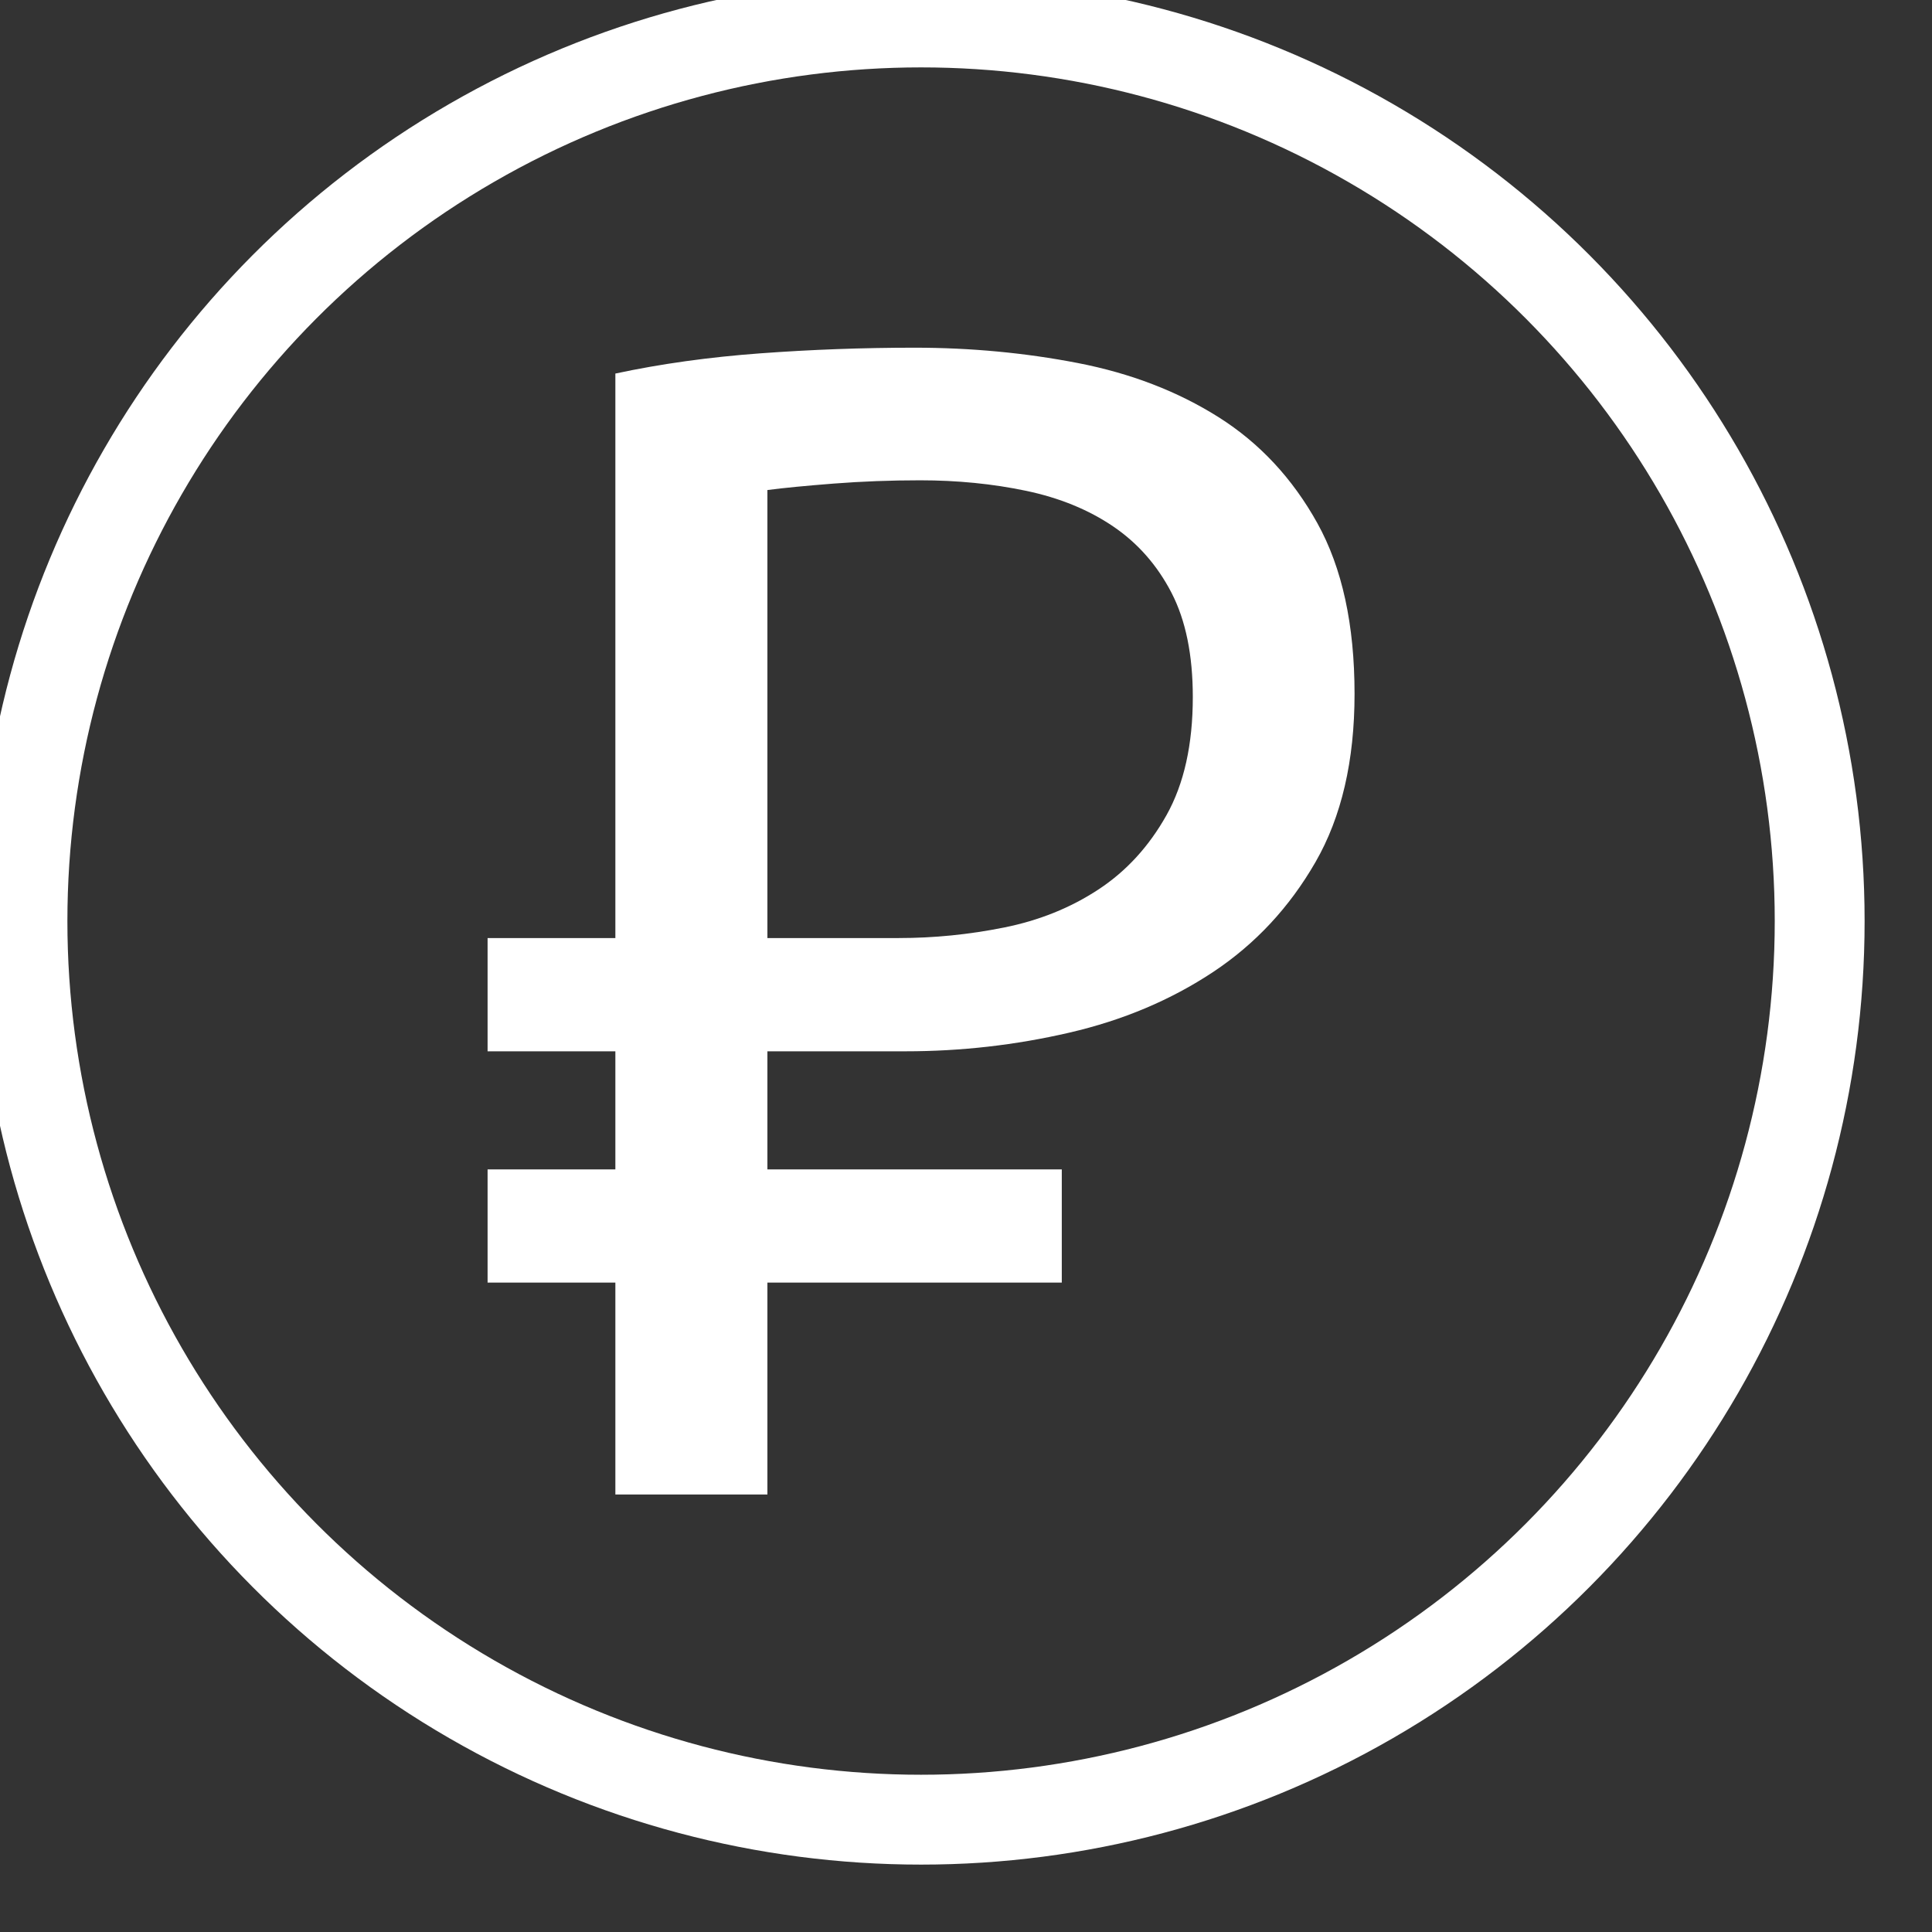
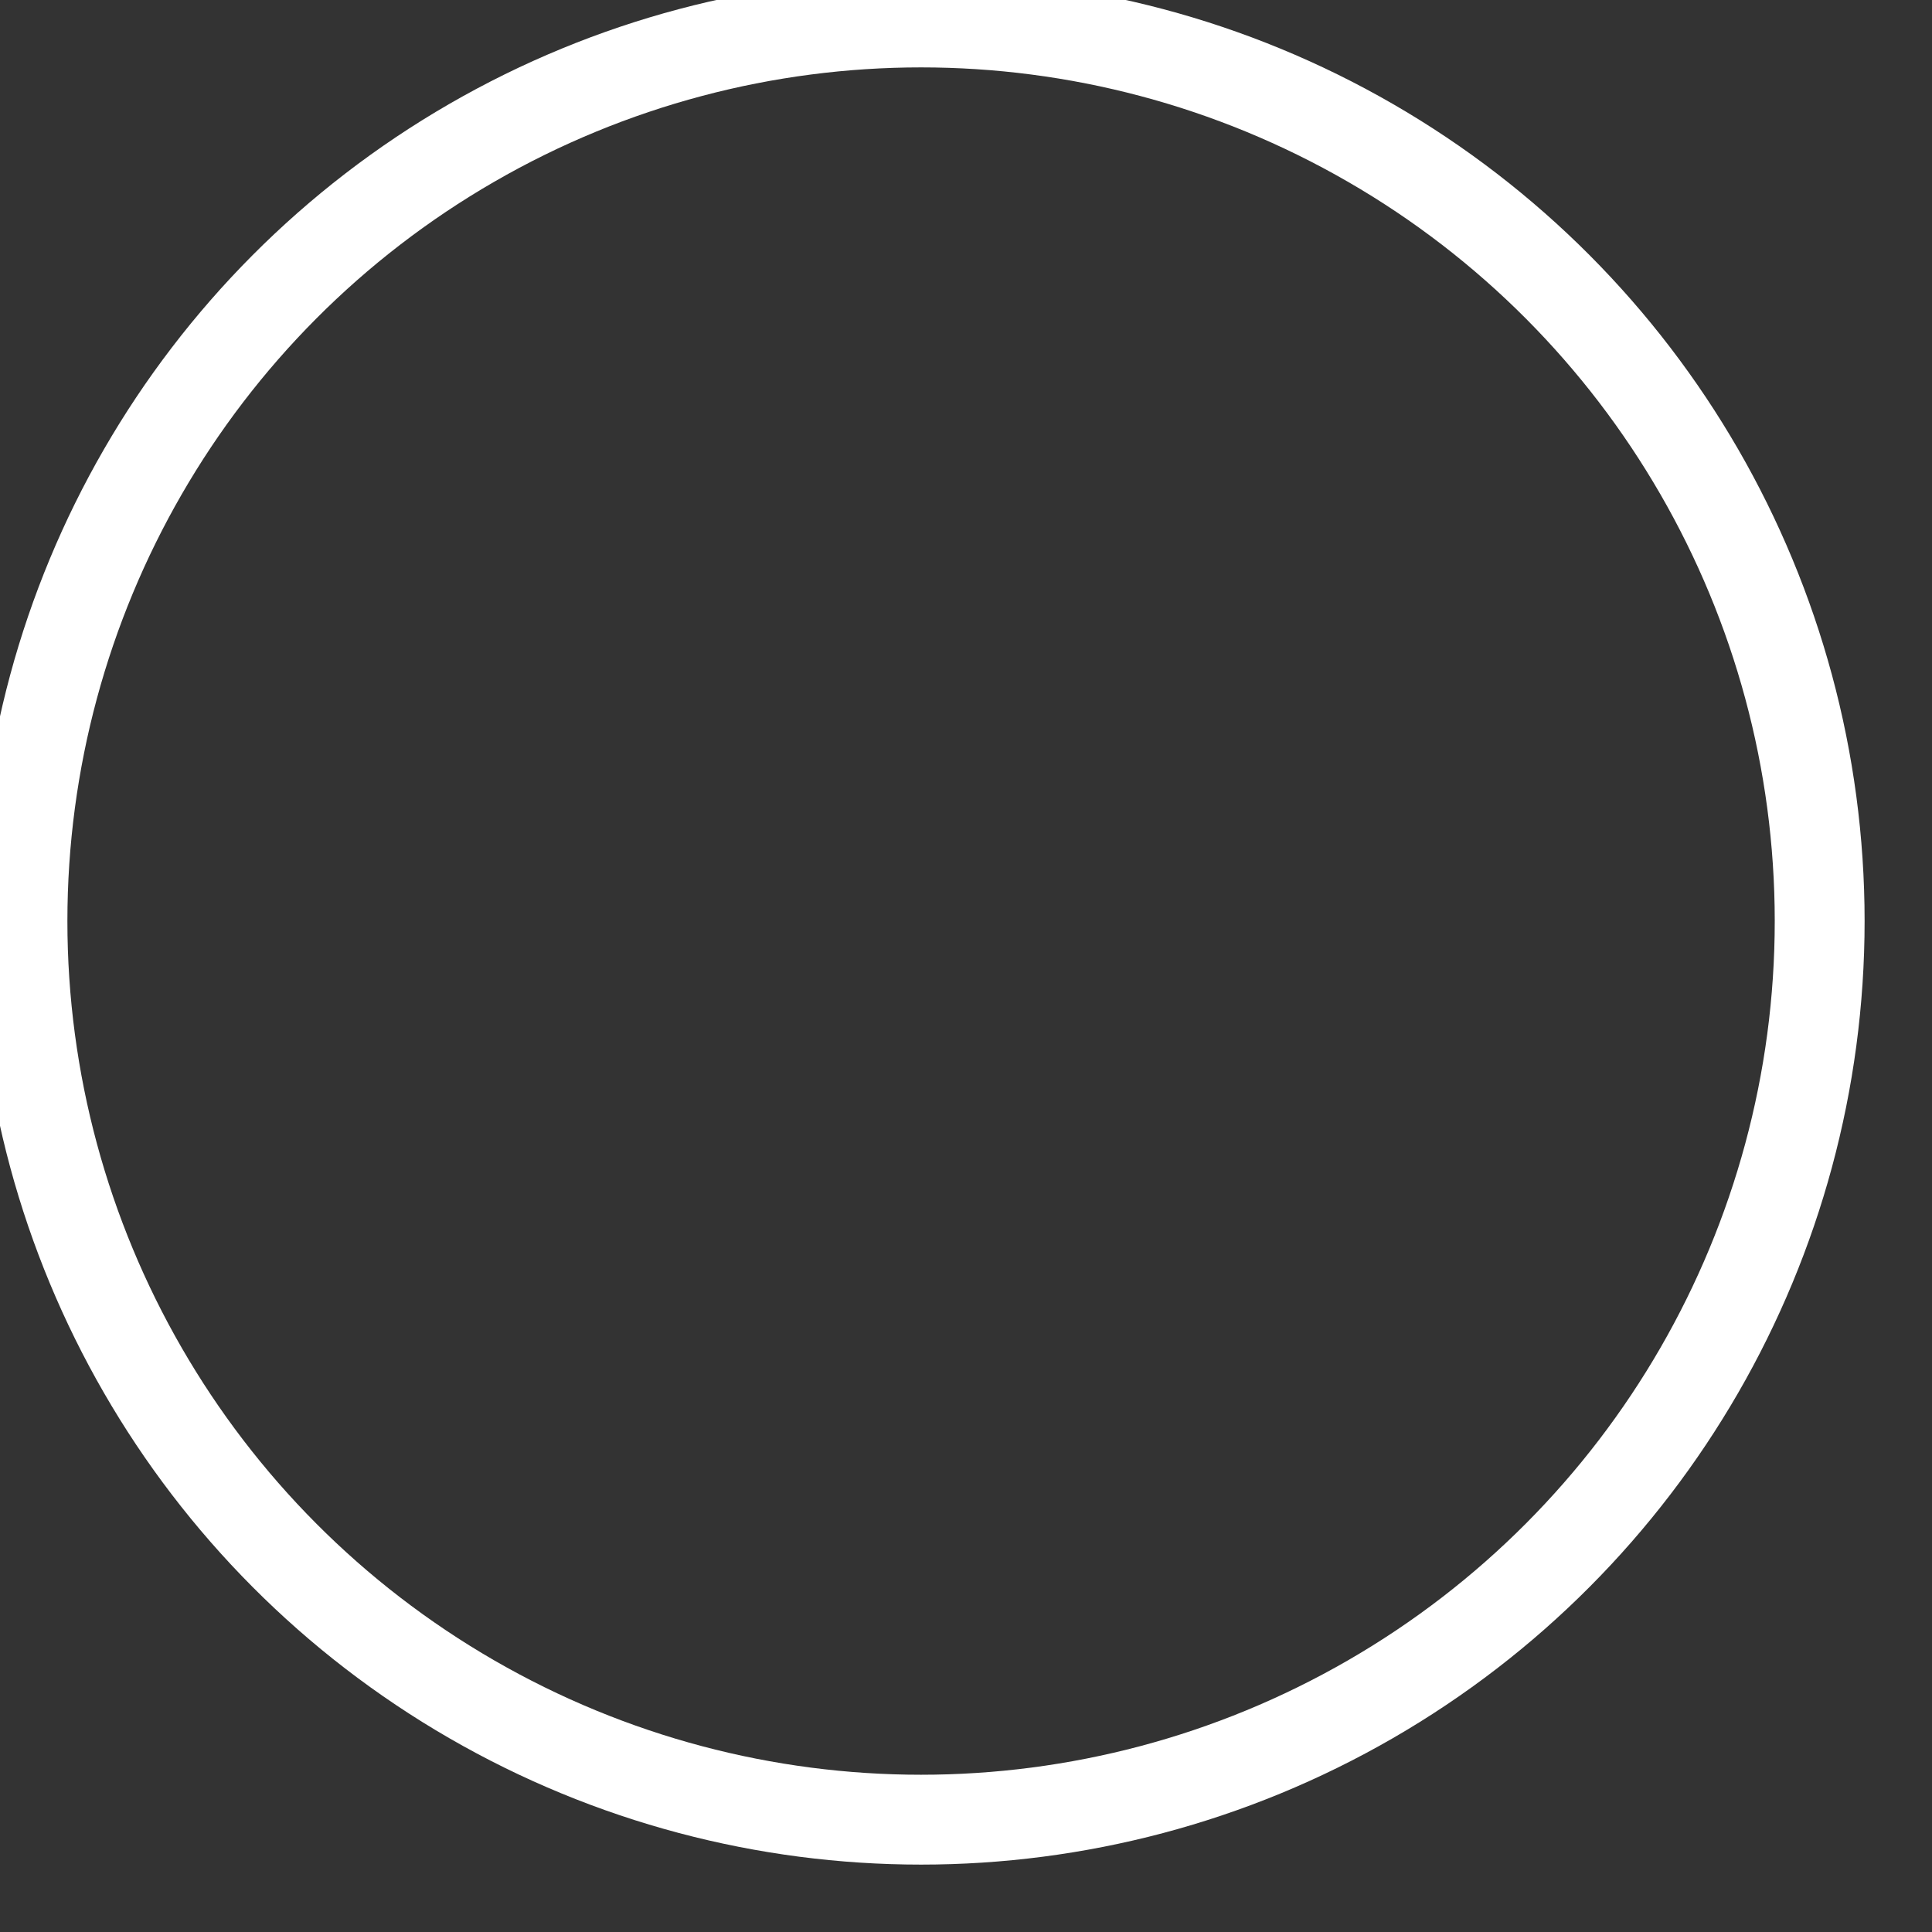
<svg xmlns="http://www.w3.org/2000/svg" version="1.1" id="Layer_1" x="0px" y="0px" width="86px" height="86px" viewBox="0 0 86 86" enable-background="new 0 0 86 86" xml:space="preserve">
  <rect x="0" y="0" width="86" height="86" fill="#333333" stroke="none" />
  <g>
-     <path stroke="none" fill="#ffffff" d="M21.704,41.756h5.688V16.628c2.016-0.432,4.164-0.731,6.444-0.899c2.279-0.168,4.572-0.252,6.876-0.252   c2.495,0,4.919,0.228,7.272,0.684c2.351,0.457,4.439,1.26,6.264,2.412c1.823,1.152,3.287,2.725,4.393,4.716   c1.104,1.992,1.655,4.524,1.655,7.596c0,2.978-0.579,5.473-1.738,7.488s-2.679,3.648-4.561,4.896   c-1.884,1.249-4.019,2.148-6.408,2.7c-2.39,0.553-4.813,0.828-7.275,0.828H34.16v5.256h13.104v5.04H34.16v9.432h-6.768v-9.432   h-5.688v-5.04h5.688v-5.256h-5.688V41.756z M40.959,21.38c-1.316,0-2.597,0.049-3.838,0.145c-1.243,0.097-2.23,0.192-2.961,0.288   v19.943h5.849c1.559,0,3.12-0.155,4.679-0.468c1.56-0.312,2.961-0.875,4.204-1.692c1.242-0.815,2.253-1.919,3.034-3.312   c0.779-1.392,1.17-3.144,1.17-5.256c0-1.872-0.316-3.42-0.95-4.645c-0.635-1.224-1.5-2.207-2.596-2.951   c-1.097-0.744-2.388-1.271-3.874-1.584C44.188,21.536,42.617,21.38,40.959,21.38z" />
    <circle fill="none" stroke="#ffffff" stroke-width="4" stroke-miterlimit="10" cx="41" cy="41" r="40" />
  </g>
</svg>